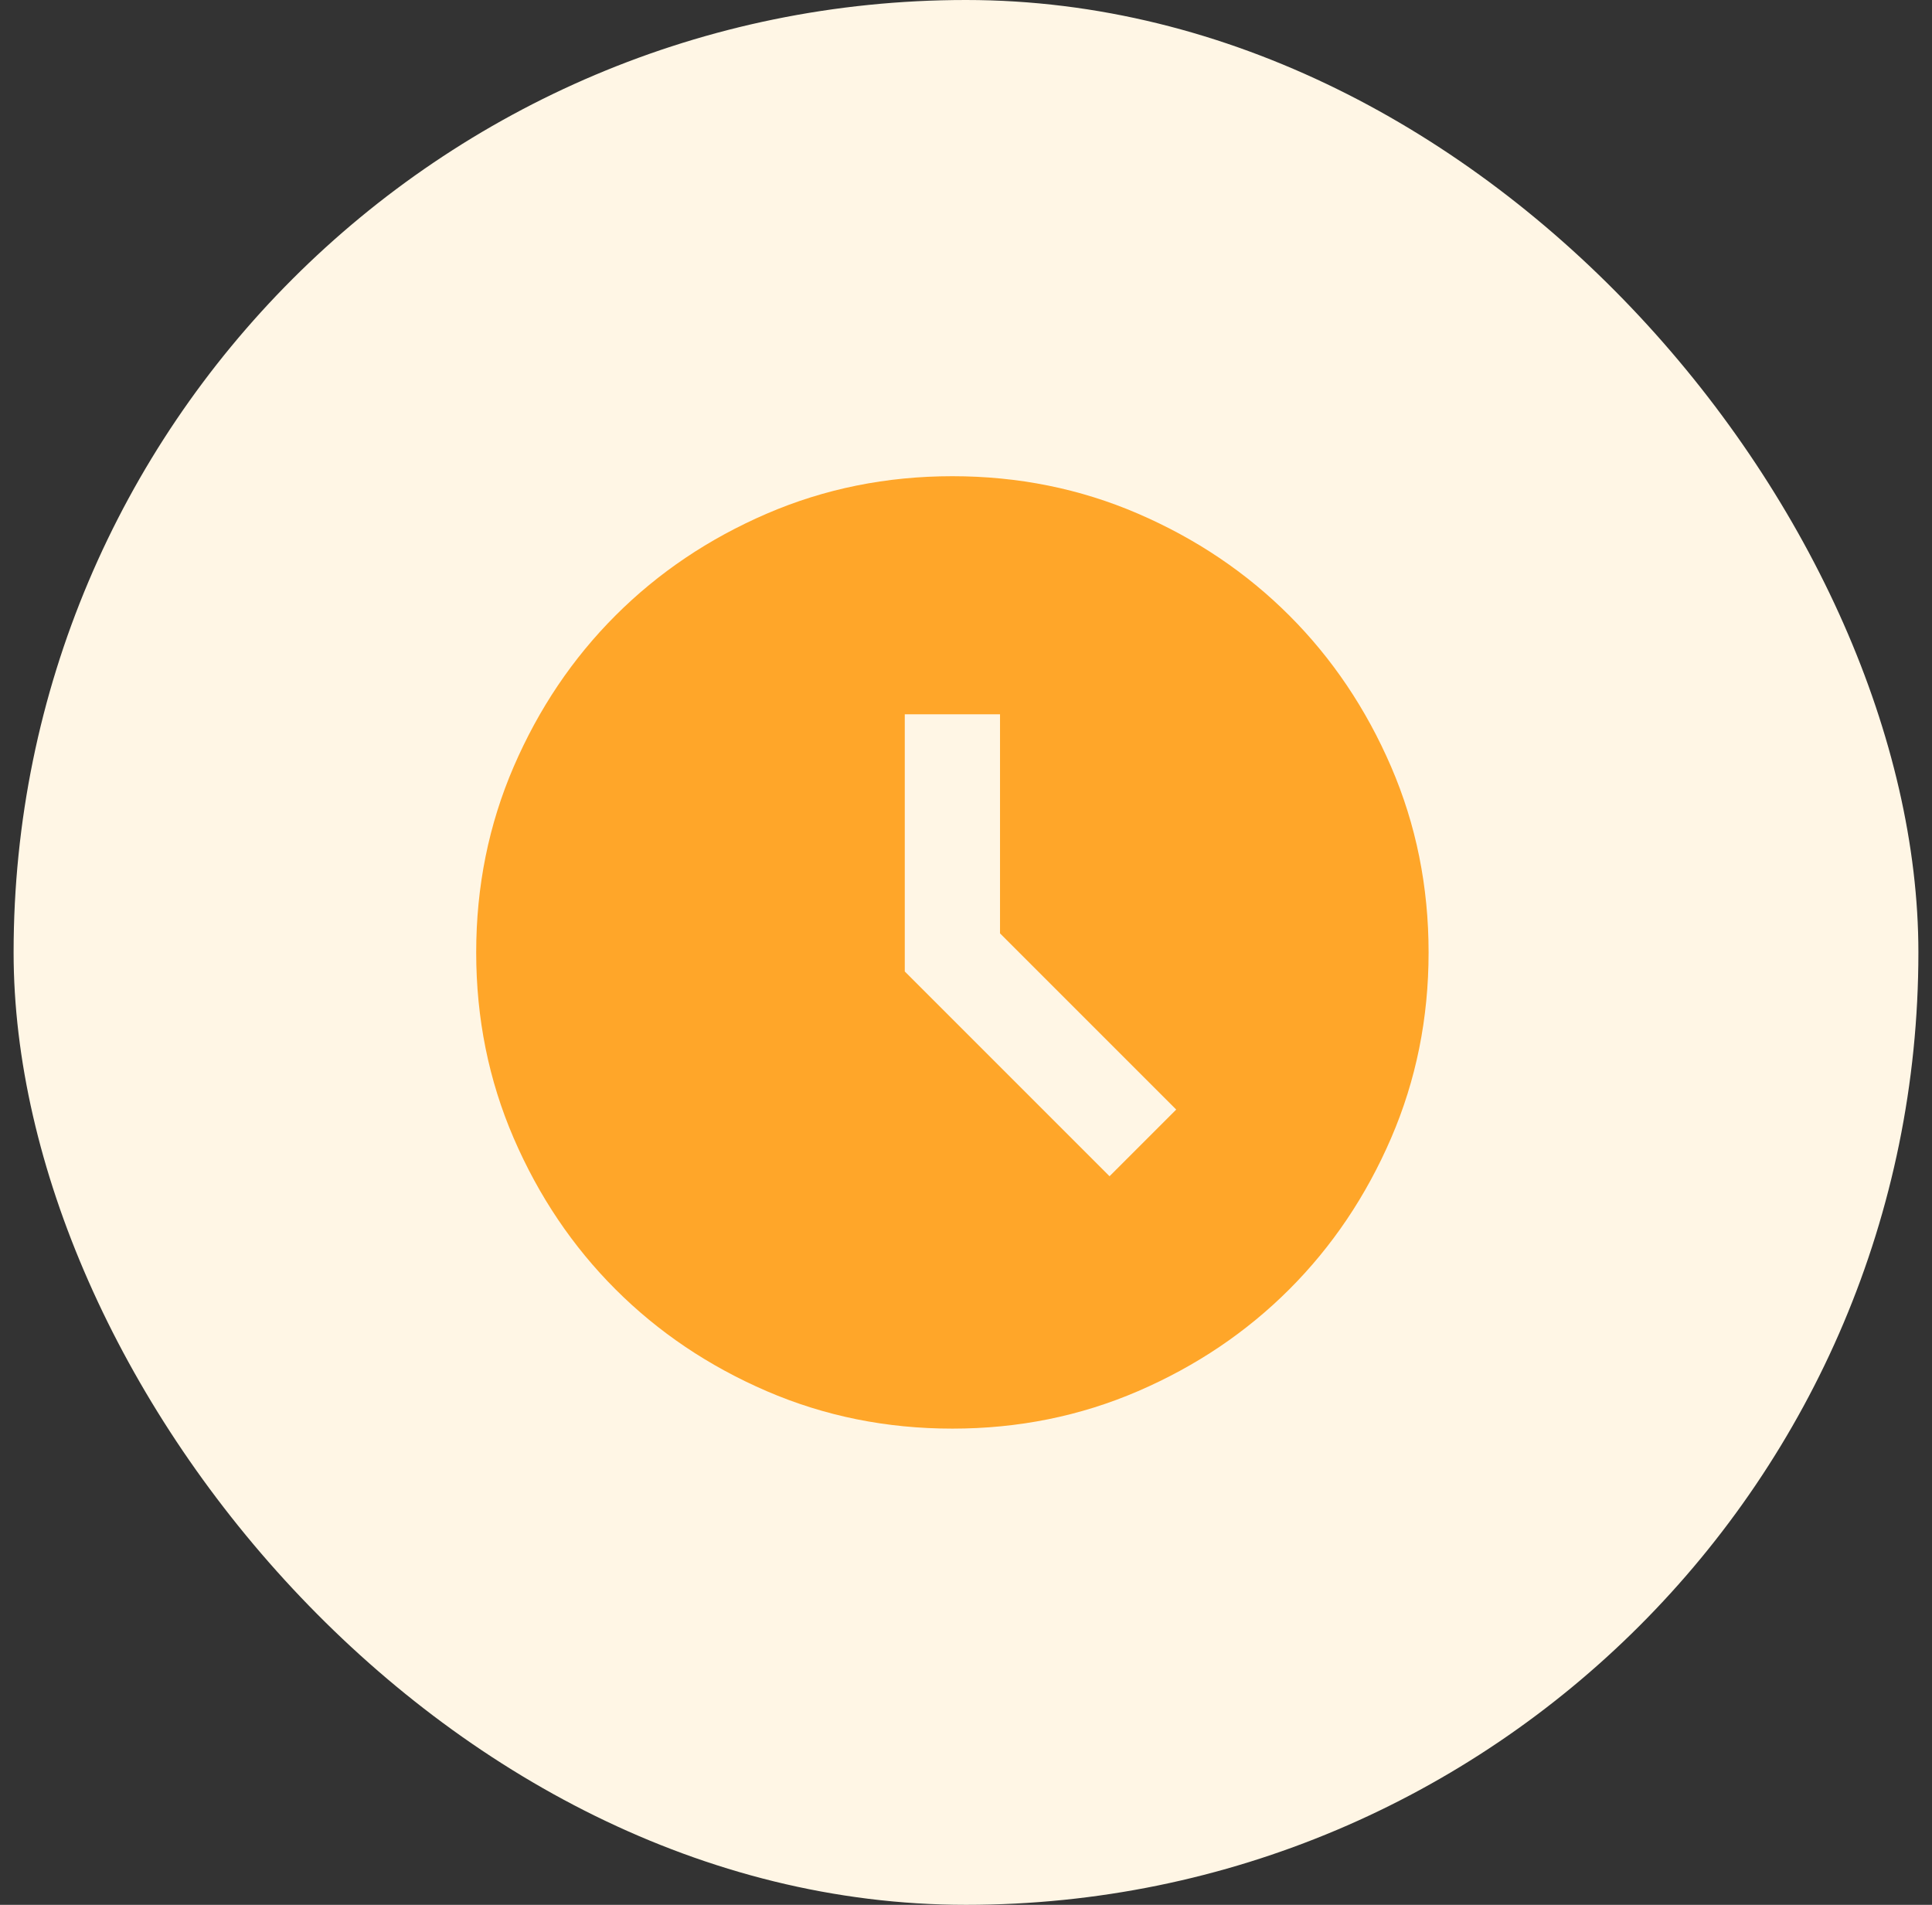
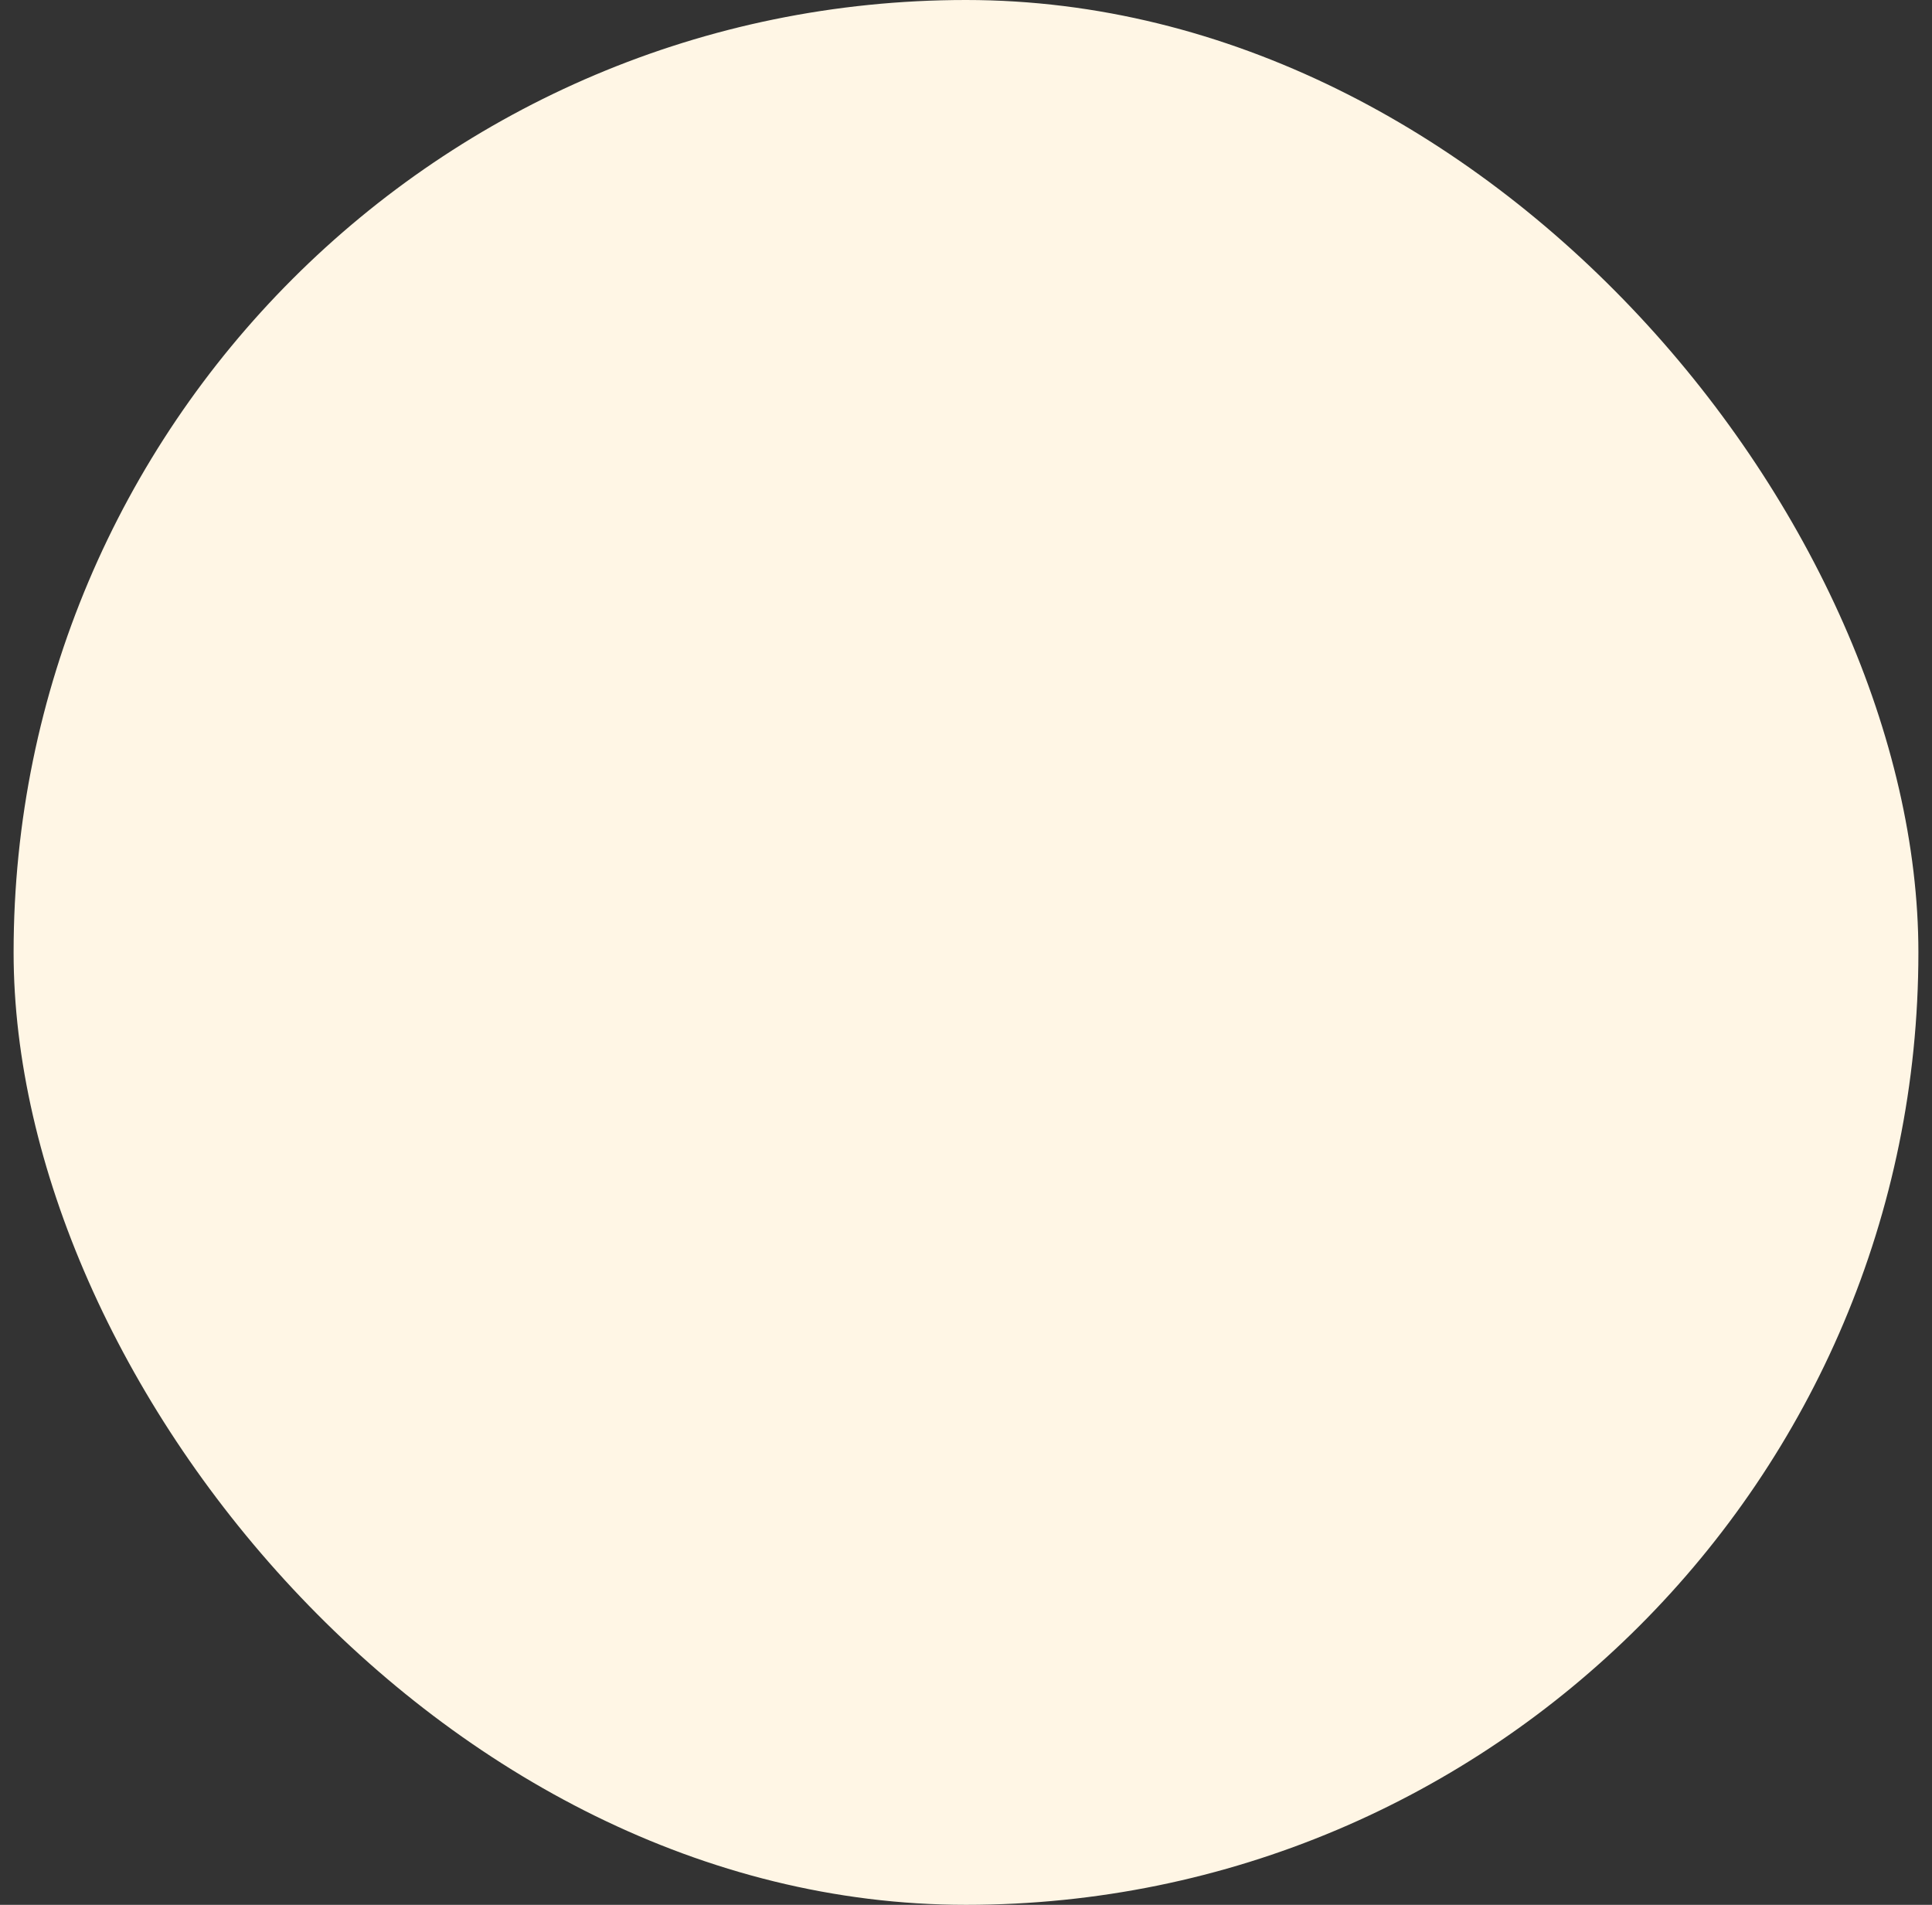
<svg xmlns="http://www.w3.org/2000/svg" width="71" height="70" viewBox="0 0 71 70" fill="none">
  <rect x="0" y="0" width="71" height="70" fill="#333333" stroke="none" />
  <rect x="0.5" width="70" height="70" rx="35" fill="#FFF6E5" />
-   <path d="M40.775 43.225L43.225 40.775L36.75 34.3V26.25H33.25V35.7L40.775 43.225ZM35 52.5C32.579 52.5 30.304 52.041 28.175 51.122C26.046 50.203 24.194 48.956 22.619 47.381C21.044 45.806 19.797 43.954 18.878 41.825C17.959 39.696 17.5 37.421 17.5 35C17.5 32.579 17.959 30.304 18.878 28.175C19.797 26.046 21.044 24.194 22.619 22.619C24.194 21.044 26.046 19.797 28.175 18.878C30.304 17.959 32.579 17.5 35 17.5C37.421 17.5 39.696 17.959 41.825 18.878C43.954 19.797 45.806 21.044 47.381 22.619C48.956 24.194 50.203 26.046 51.122 28.175C52.041 30.304 52.5 32.579 52.5 35C52.5 37.421 52.041 39.696 51.122 41.825C50.203 43.954 48.956 45.806 47.381 47.381C45.806 48.956 43.954 50.203 41.825 51.122C39.696 52.041 37.421 52.5 35 52.5Z" fill="#FFA629" />
</svg>